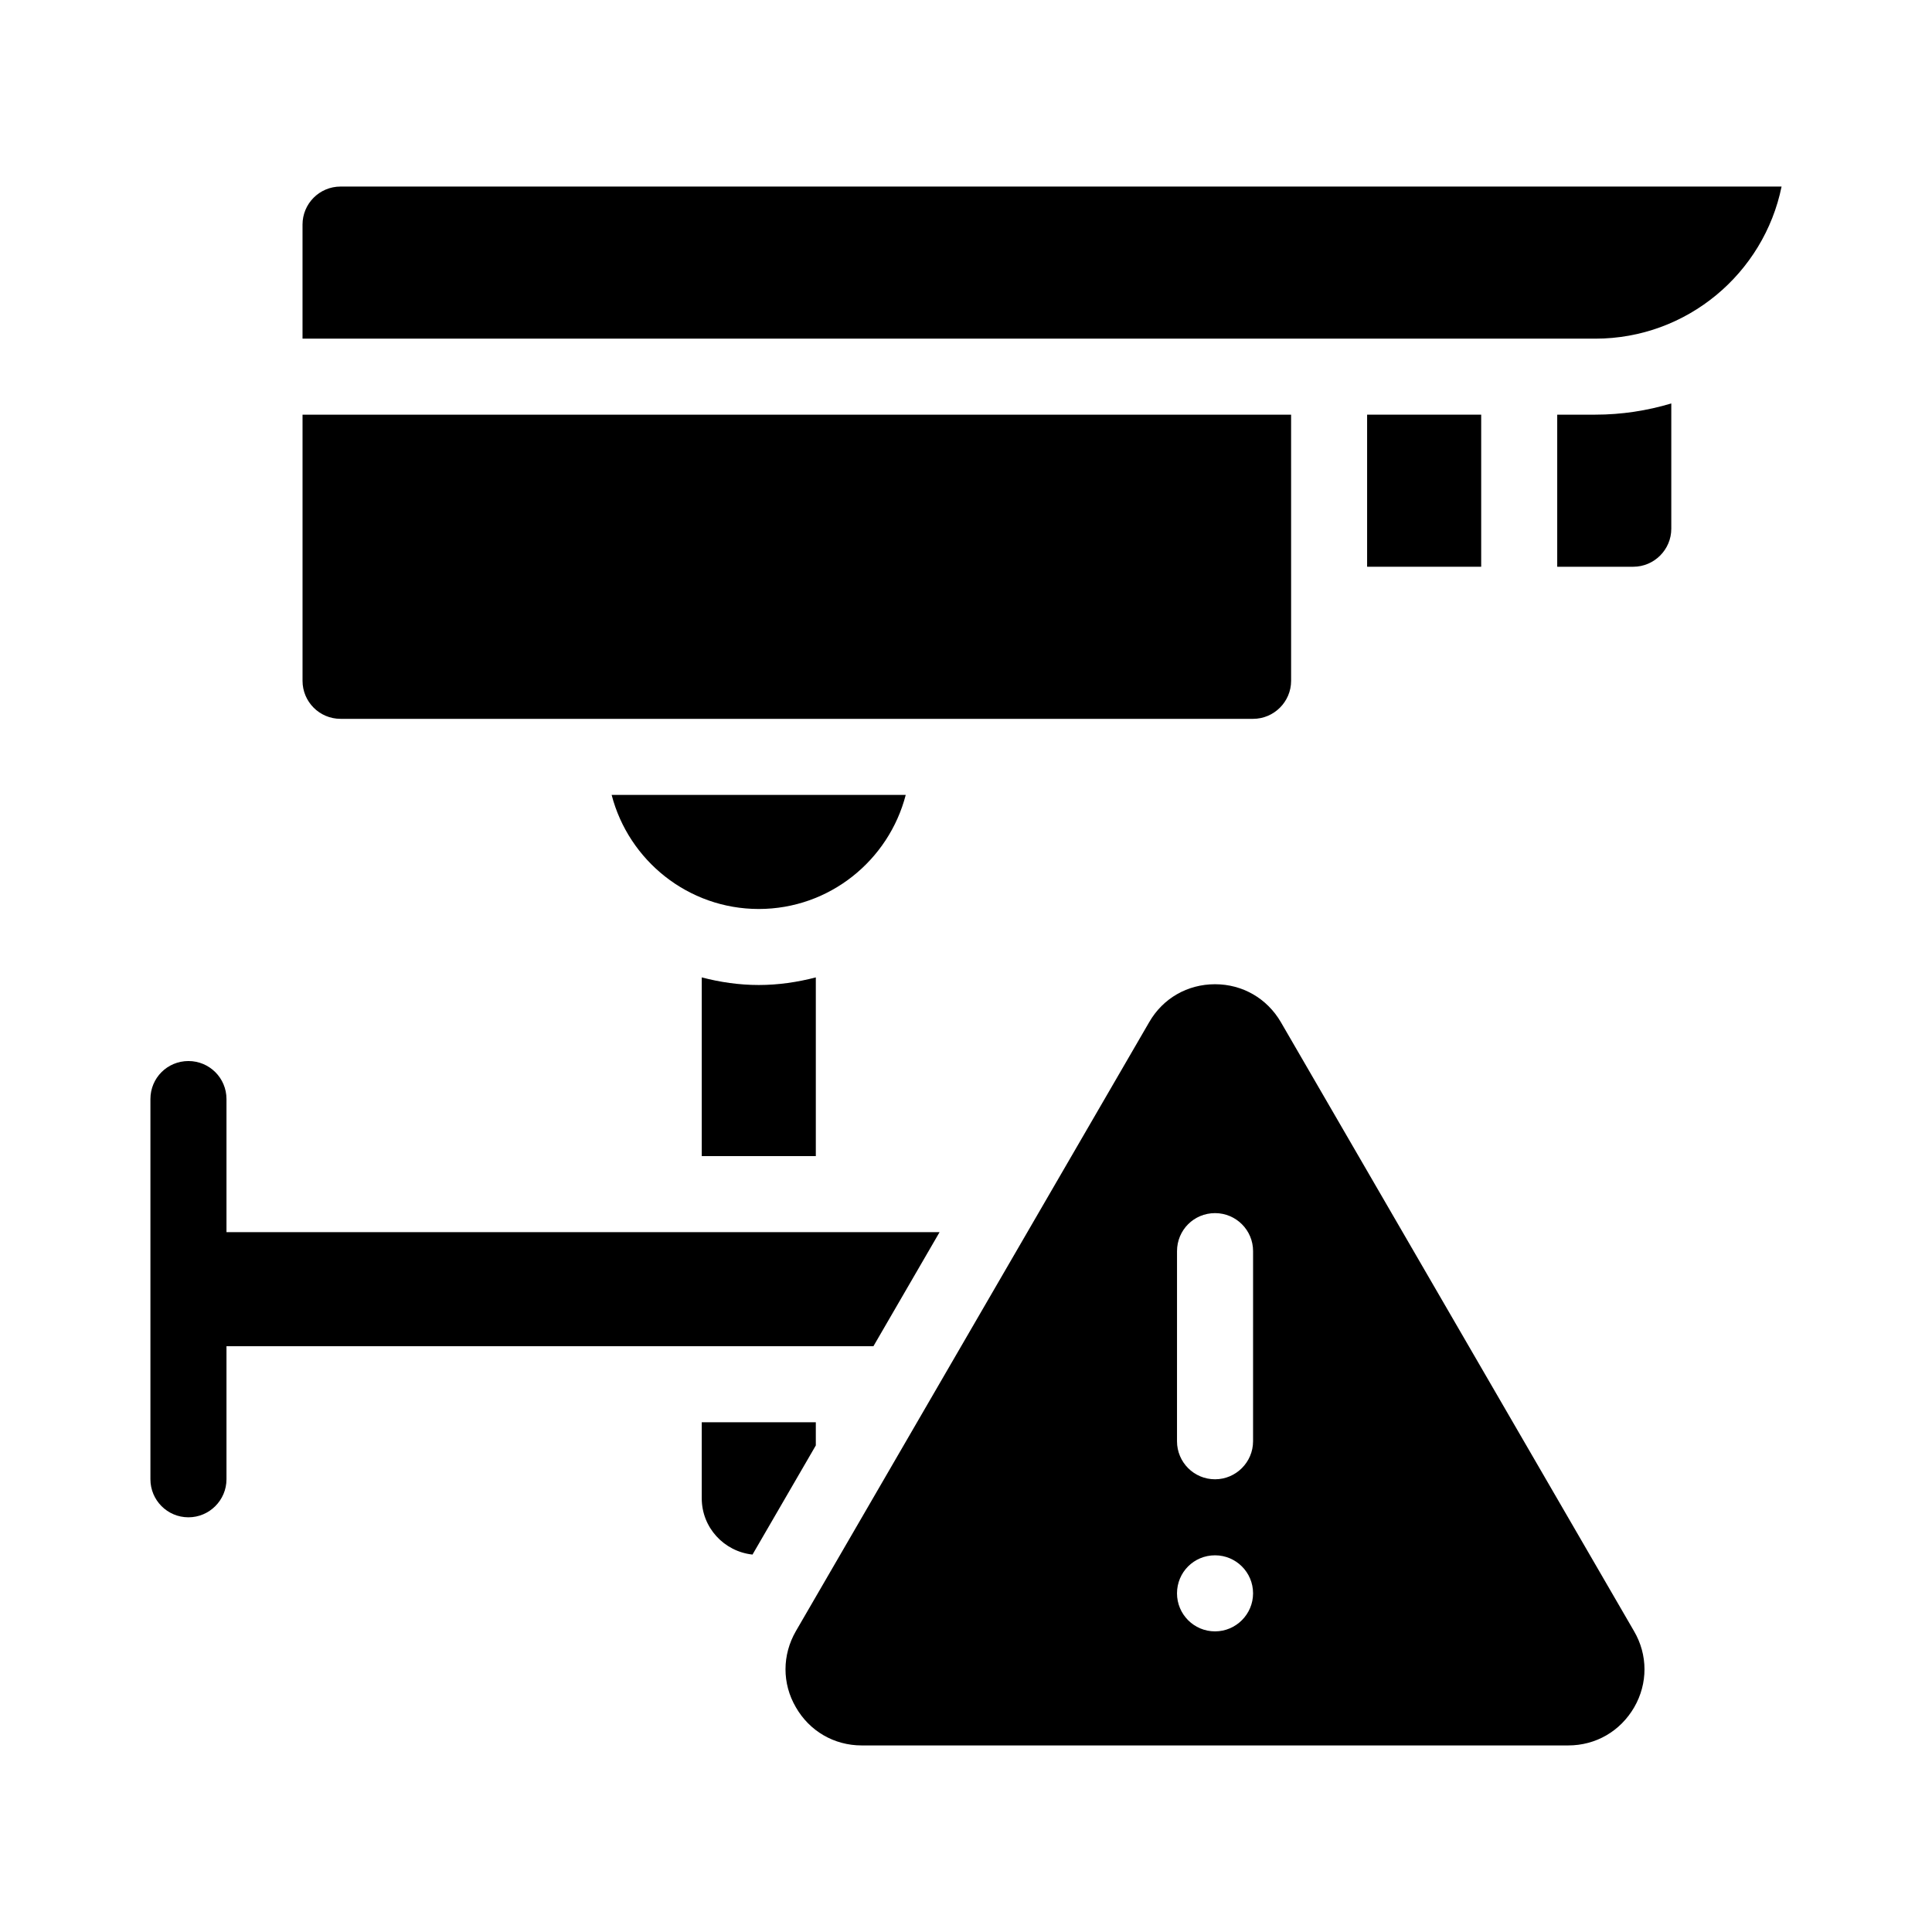
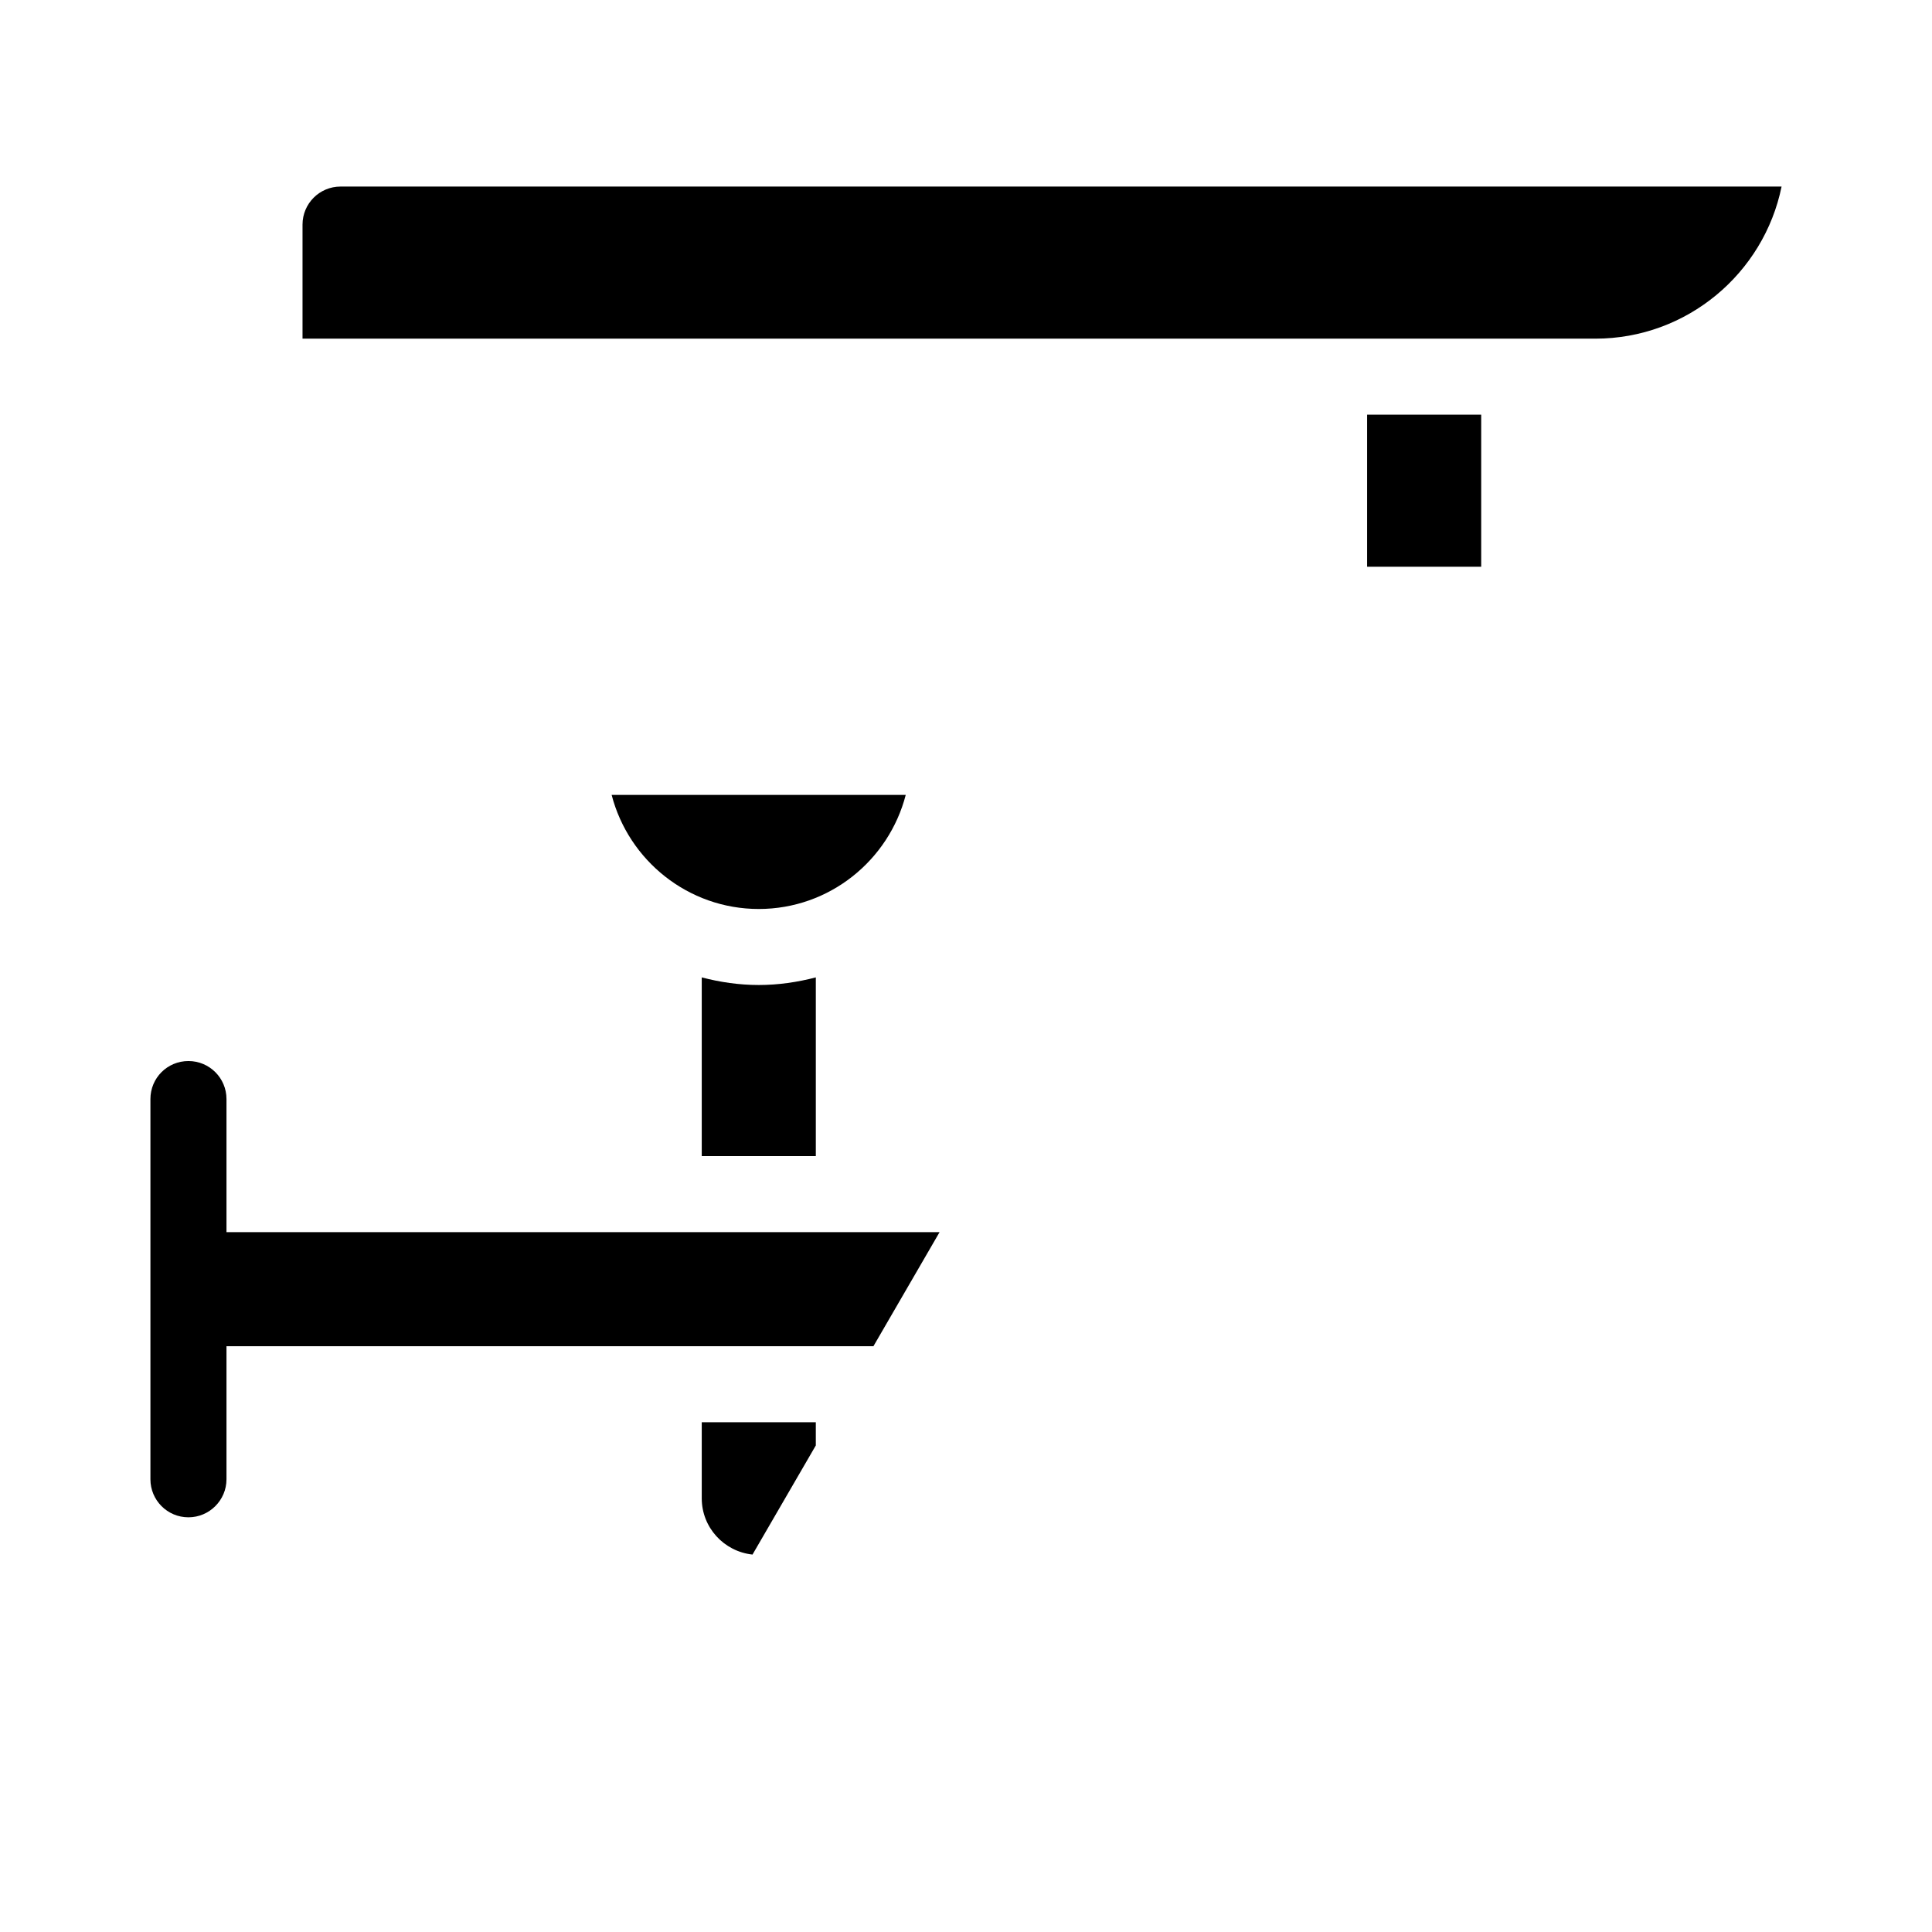
<svg xmlns="http://www.w3.org/2000/svg" fill="#000000" width="800px" height="800px" version="1.1" viewBox="144 144 512 512">
  <g>
    <path d="m329.97 403.02v47.359h30.23v-47.359c-4.836 1.258-9.926 2.016-15.113 2.016-5.242 0-10.281-0.754-15.117-2.016z" />
    <path d="m360.2 520.91h-30.23v20.152c0 7.758 5.894 14.105 13.453 14.914l16.777-28.918z" />
    <path d="m384.03 354.66h-77.938c4.484 17.332 20.254 30.23 38.996 30.23 18.738-0.004 34.457-12.898 38.941-30.23z" />
-     <path d="m556.68 253.89v40.305h20.152c5.543 0 10.078-4.535 10.078-10.078v-33.199c-6.398 1.914-13.148 2.973-20.152 2.973z" />
    <path d="m506.3 253.89h30.23v40.305h-30.23z" />
    <path d="m234.25 193.44c-5.594 0-10.078 4.535-10.078 10.078v30.23h342.59c24.336 0 44.688-17.332 49.375-40.305z" />
-     <path d="m234.25 334.5h241.83c5.543 0 10.078-4.535 10.078-10.078l-0.004-70.531h-261.98v70.535c0 5.539 4.484 10.074 10.078 10.074z" />
    <path d="m393 470.53h-188.98v-35.266c0-5.594-4.535-10.078-10.078-10.078-5.594 0-10.078 4.484-10.078 10.078v100.76c0 5.543 4.484 10.078 10.078 10.078 5.543 0 10.078-4.535 10.078-10.078v-35.266h171.45z" />
-     <path d="m483.43 414.86c-3.68-6.297-10.176-10.027-17.434-10.027-7.305 0-13.805 3.727-17.434 10.027l-93.656 161.42c-3.629 6.297-3.68 13.855 0 20.152 3.629 6.348 10.176 10.125 17.434 10.125h187.27c7.305 0 13.805-3.777 17.48-10.125 3.629-6.297 3.629-13.855-0.051-20.152zm-17.434 161.47c-5.594 0-10.078-4.535-10.078-10.078 0-5.594 4.484-10.078 10.078-10.078 5.543 0 10.078 4.484 10.078 10.078 0 5.543-4.535 10.078-10.078 10.078zm10.078-50.383c0 5.543-4.535 10.078-10.078 10.078-5.594 0-10.078-4.535-10.078-10.078l0.004-50.379c0-5.594 4.484-10.078 10.078-10.078 5.543 0 10.078 4.484 10.078 10.078z" />
  </g>
</svg>